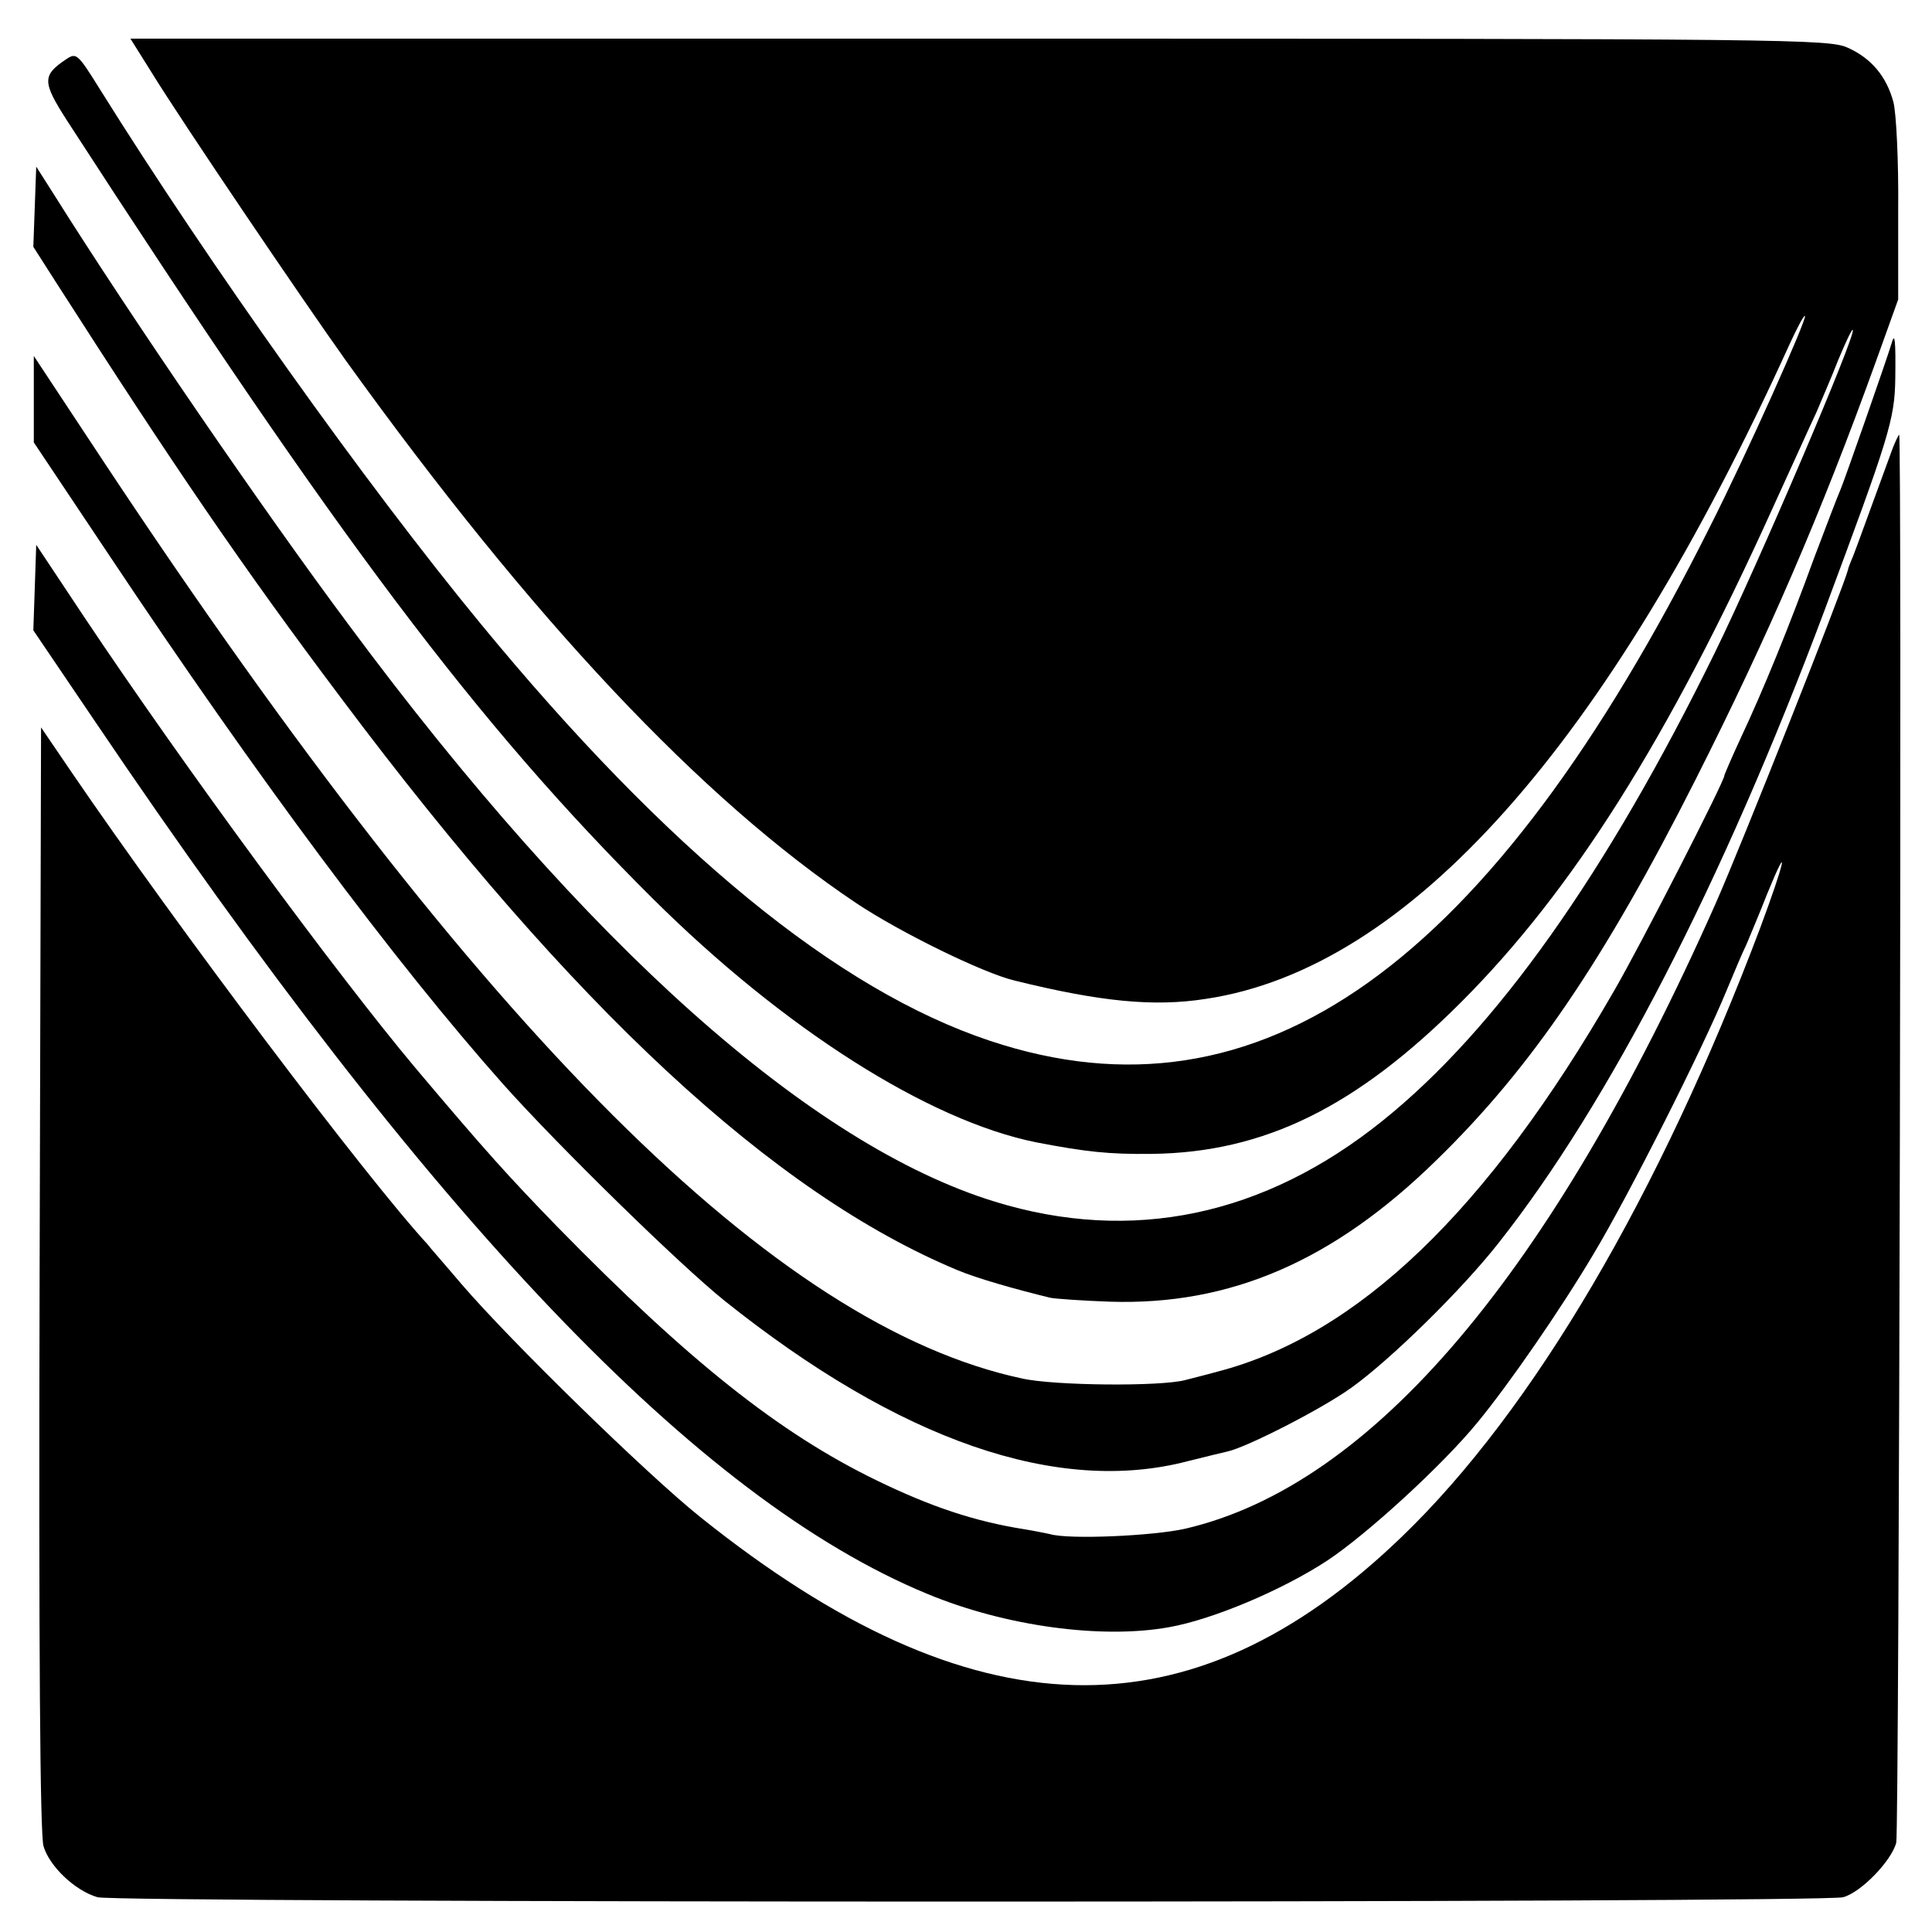
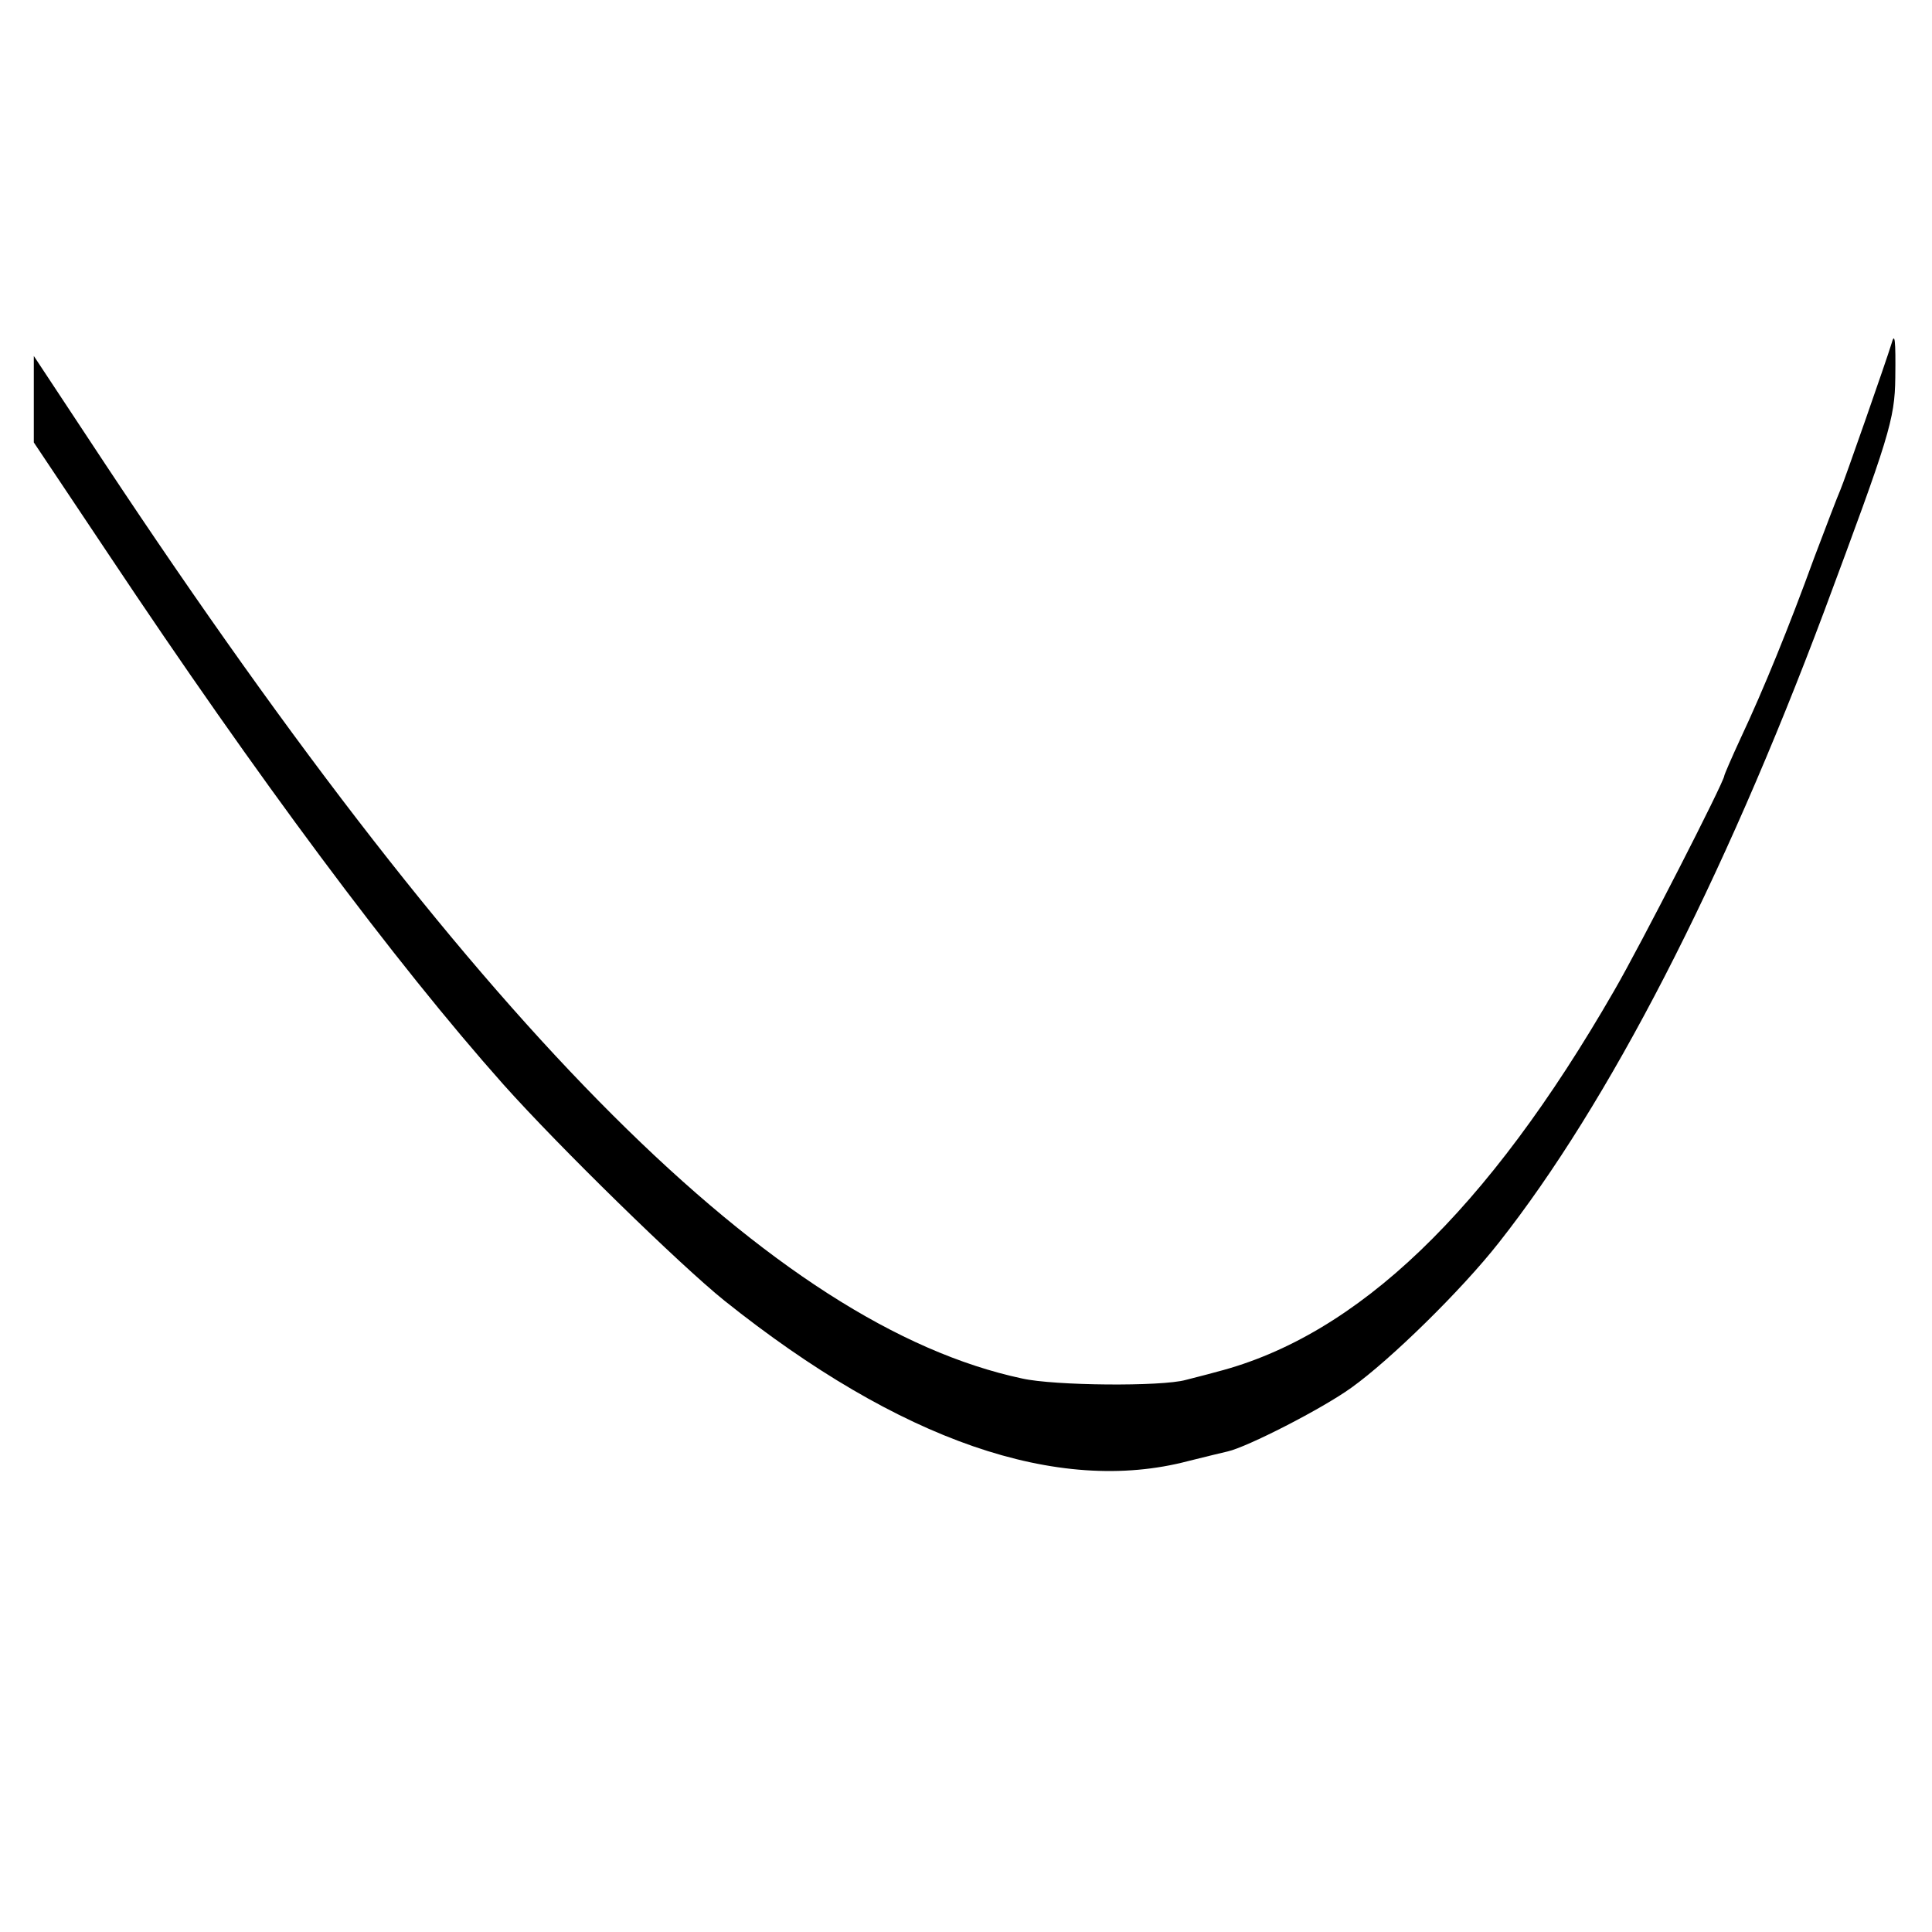
<svg xmlns="http://www.w3.org/2000/svg" version="1.0" width="400pt" height="400pt" viewBox="0 0 400 400" preserveAspectRatio="xMidYMid meet">
  <g transform="translate(0,400) scale(0.1,-0.1)" fill="#000000" stroke="none">
-     <path d="M312 3853 c65 -106 316 -476 403 -598 387 -538 737 -910 1058 -1125 90 -60 261 -144 327 -160 178 -44 289 -55 397 -38 420 63 831 525 1208 1355 16 35 30 61 32 59 5 -5 -120 -285 -197 -437 -455 -909 -932 -1250 -1490 -1064 -316 105 -668 393 -1056 865 -237 288 -561 743 -787 1105 -46 74 -49 76 -69 63 -51 -34 -51 -47 1 -128 563 -869 849 -1249 1213 -1611 271 -269 570 -459 793 -504 104 -20 151 -25 240 -24 233 3 423 97 640 314 230 230 429 545 646 1025 39 85 79 174 90 197 10 24 31 72 45 108 15 36 28 64 30 62 8 -8 -195 -483 -285 -667 -225 -459 -454 -782 -688 -970 -246 -198 -520 -255 -803 -168 -381 117 -846 531 -1337 1193 -179 240 -453 640 -613 895 l-35 55 -3 -83 -3 -83 46 -72 c246 -384 388 -592 591 -862 480 -641 895 -1026 1277 -1185 41 -17 118 -39 192 -57 11 -2 66 -6 123 -8 249 -8 463 84 677 294 195 190 346 412 535 786 151 299 260 551 374 867 l46 128 0 185 c1 101 -4 202 -10 224 -14 52 -45 90 -94 112 -39 18 -109 19 -1799 19 l-1757 0 42 -67z" />
    <path d="M3916 3288 c-10 -33 -98 -285 -106 -303 -5 -11 -29 -74 -54 -140 -52 -143 -105 -273 -152 -373 -19 -41 -34 -76 -34 -78 0 -12 -174 -352 -228 -445 -263 -457 -532 -714 -822 -789 -25 -7 -54 -14 -65 -17 -50 -14 -273 -12 -339 3 -510 109 -1116 713 -1898 1893 l-148 224 0 -89 0 -90 155 -232 c307 -461 592 -844 817 -1097 116 -130 367 -375 458 -448 363 -290 690 -403 960 -332 36 9 73 18 82 20 40 9 195 88 256 132 81 58 228 202 305 300 228 289 463 745 674 1308 134 360 146 396 147 483 1 79 -1 96 -8 70z" />
-     <path d="M3919 3073 c-6 -16 -26 -71 -45 -123 -19 -52 -37 -102 -41 -110 -3 -8 -7 -17 -7 -20 -10 -38 -220 -569 -275 -693 -340 -765 -710 -1202 -1097 -1292 -66 -15 -243 -23 -281 -11 -10 2 -34 7 -53 10 -101 16 -192 46 -305 101 -202 98 -390 248 -661 525 -101 104 -149 157 -294 329 -162 193 -479 624 -686 934 l-99 149 -3 -89 -3 -88 128 -189 c697 -1032 1248 -1610 1723 -1806 161 -67 361 -94 500 -69 91 16 235 77 328 138 83 55 239 198 311 286 65 79 171 232 241 350 72 120 225 423 275 545 15 36 33 79 41 95 7 17 27 64 43 105 48 117 36 65 -15 -72 -208 -551 -469 -997 -741 -1259 -438 -423 -890 -411 -1453 40 -110 88 -393 364 -495 483 -33 39 -65 75 -70 82 -128 139 -519 658 -736 976 l-64 94 -3 -1139 c-2 -778 1 -1152 8 -1177 12 -42 66 -93 112 -106 43 -12 3572 -12 3614 0 37 10 100 75 110 113 6 23 12 2915 6 2915 -1 0 -7 -12 -13 -27z" />
  </g>
</svg>